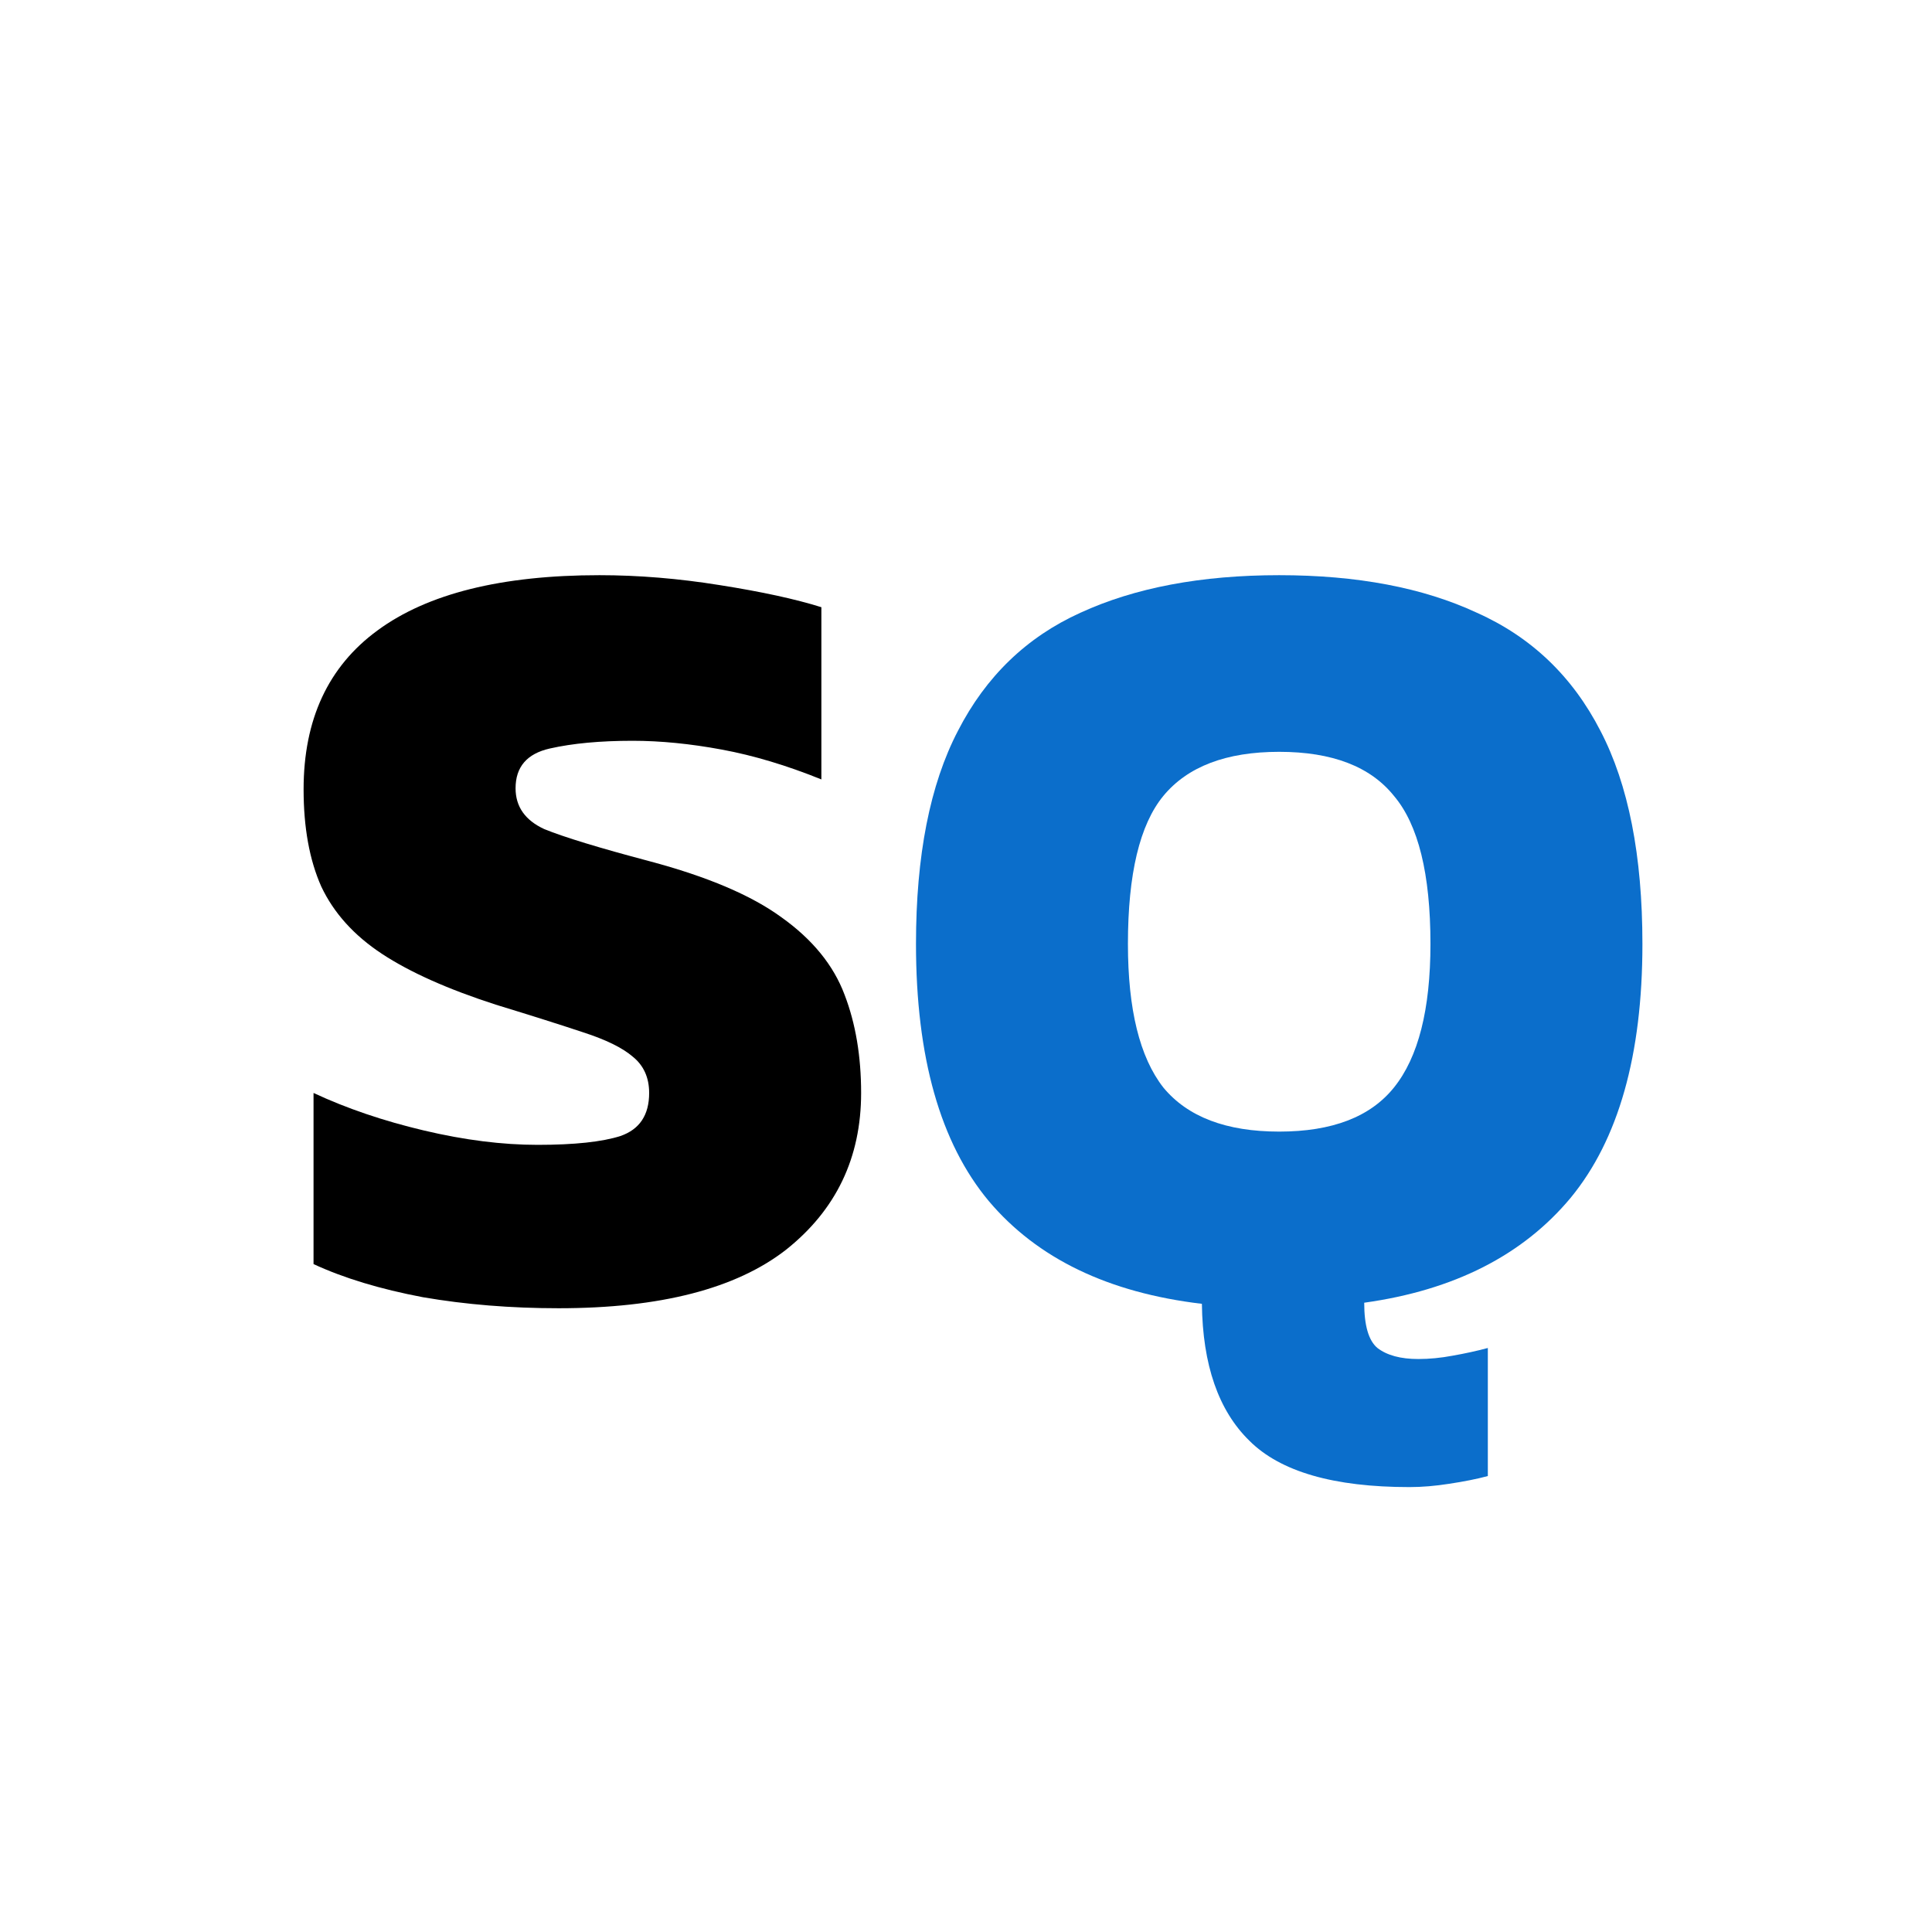
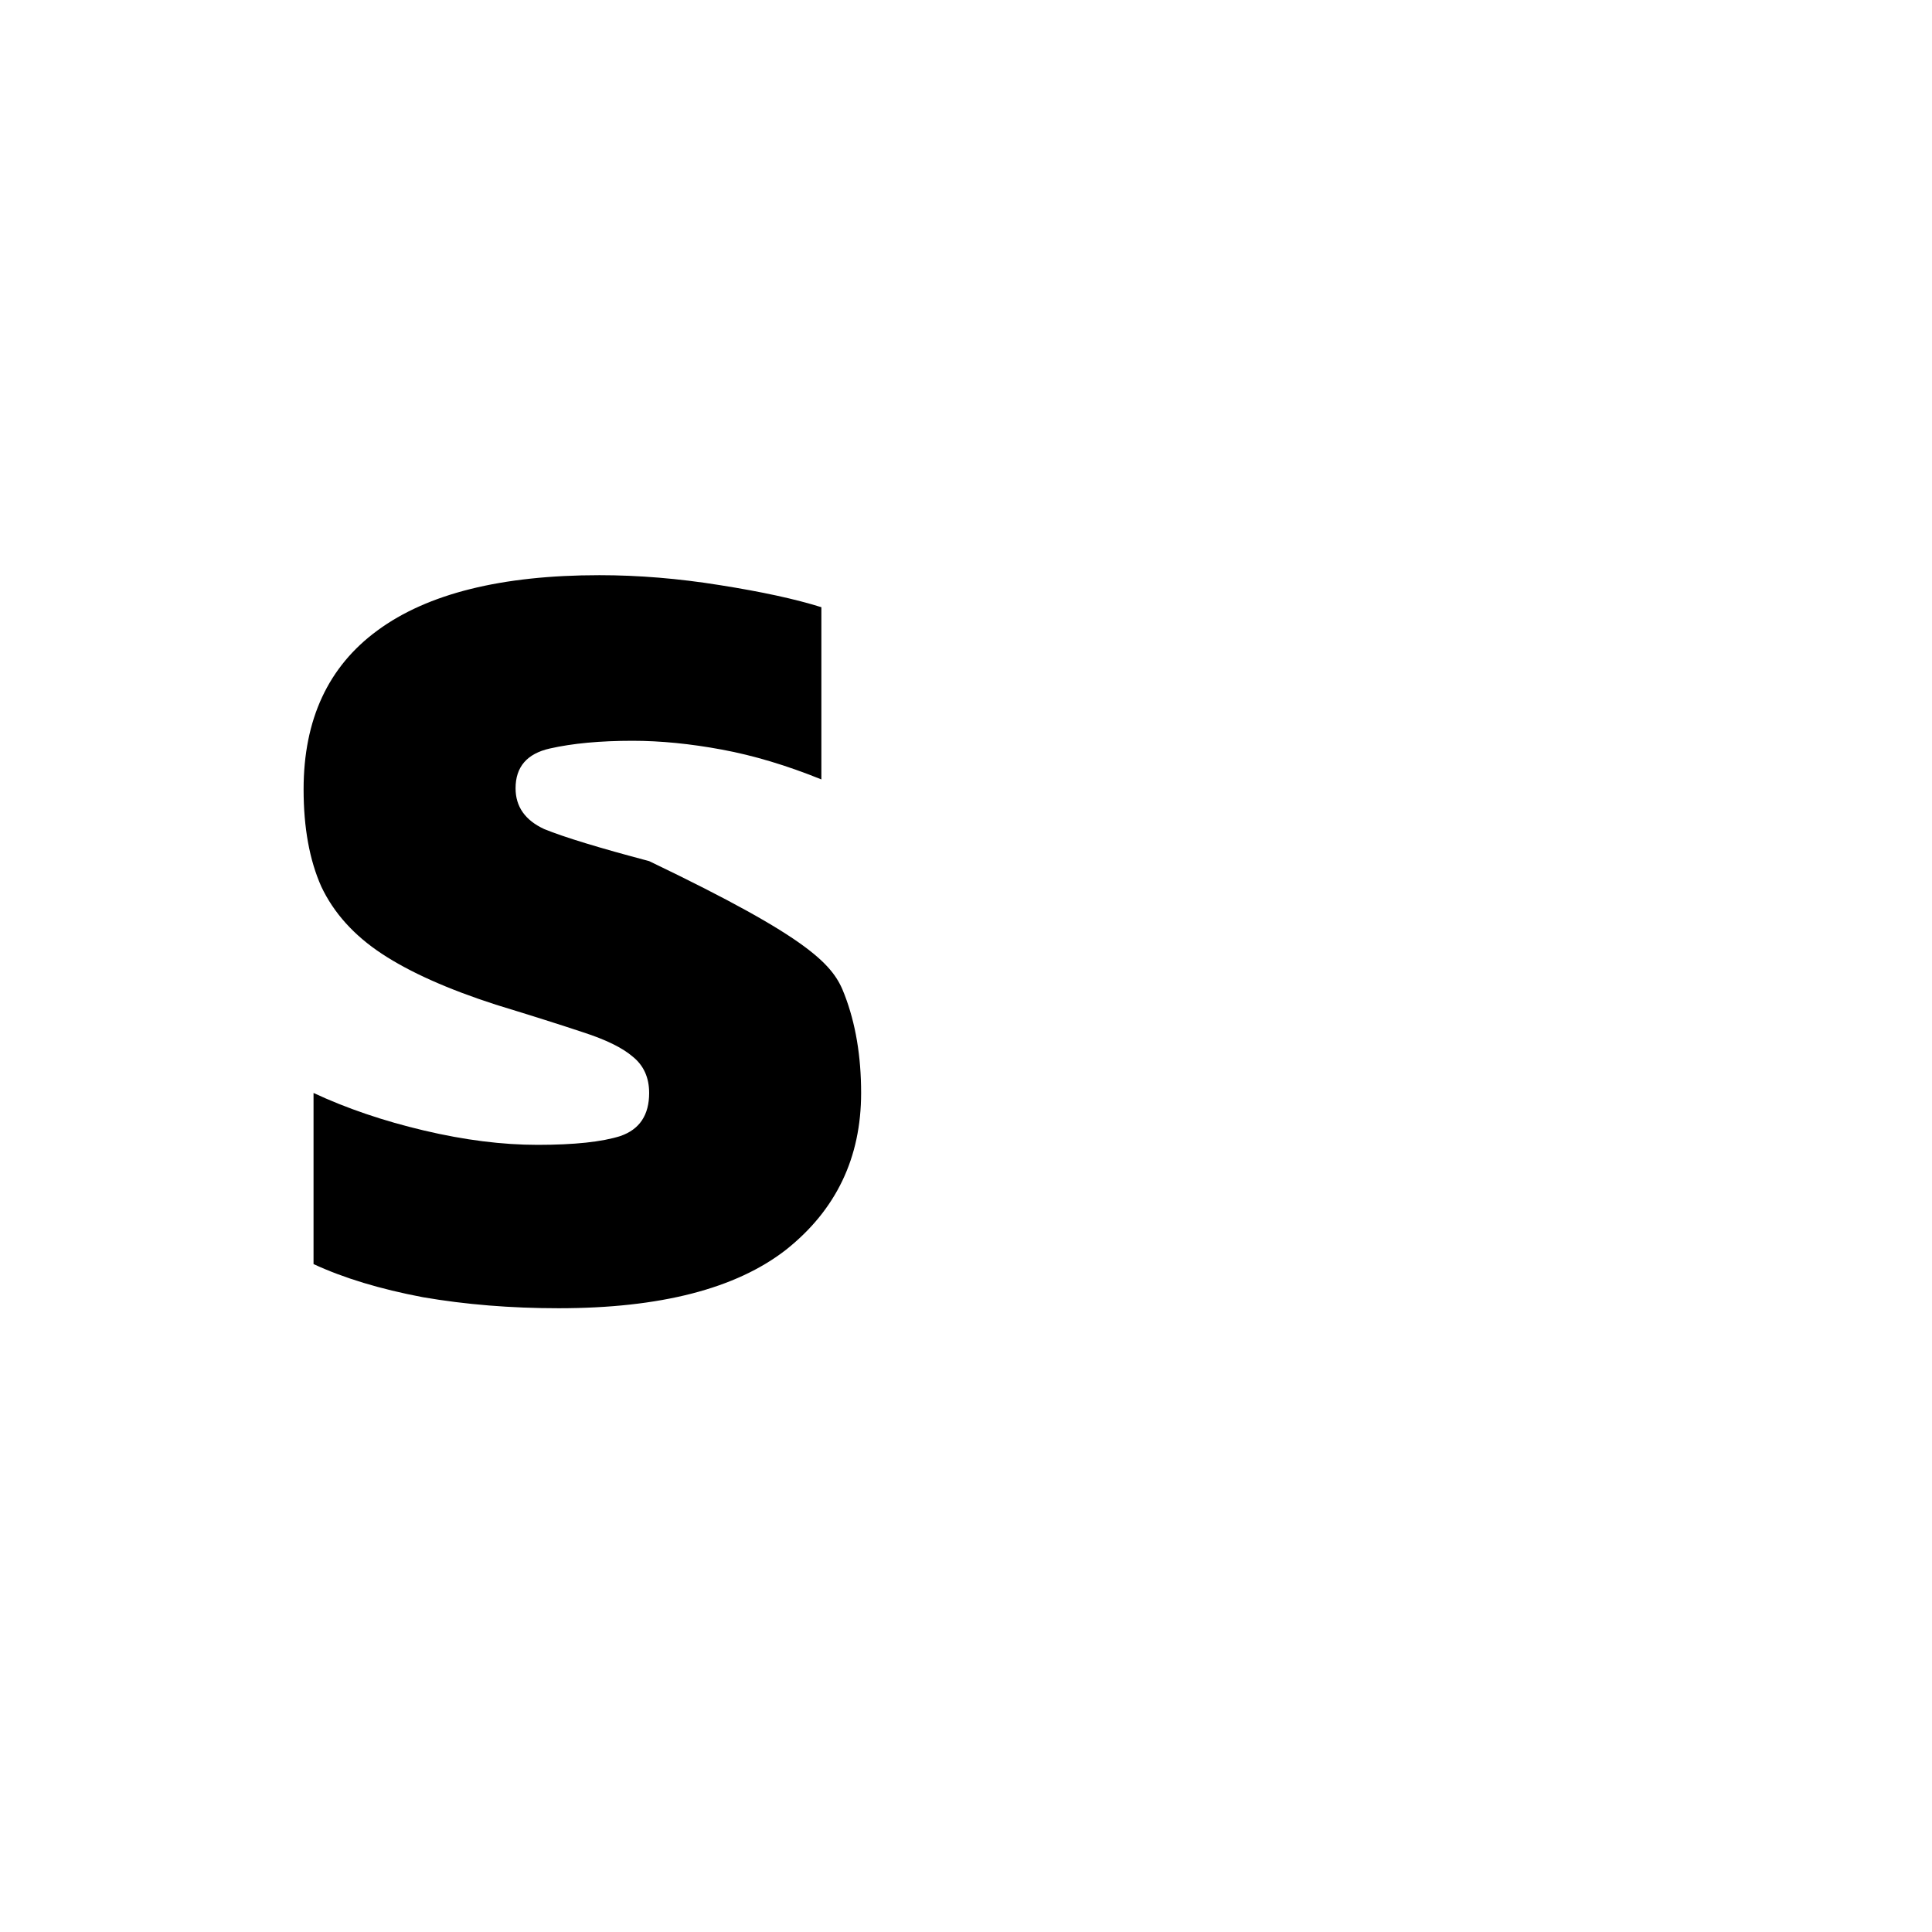
<svg xmlns="http://www.w3.org/2000/svg" width="70" height="70" viewBox="0 0 70 70" fill="none">
-   <path d="M20.24 47.4C18.507 47.4 16.867 47.267 15.32 47C13.773 46.707 12.453 46.307 11.36 45.8V39.6C12.56 40.16 13.893 40.613 15.36 40.96C16.827 41.307 18.2 41.48 19.48 41.48C20.813 41.48 21.813 41.373 22.48 41.16C23.173 40.92 23.52 40.4 23.52 39.6C23.52 39.04 23.32 38.6 22.92 38.28C22.547 37.96 21.947 37.667 21.12 37.4C20.32 37.133 19.267 36.8 17.96 36.4C16.227 35.84 14.853 35.227 13.84 34.56C12.827 33.893 12.093 33.08 11.64 32.12C11.213 31.16 11 29.987 11 28.6C11 26.067 11.893 24.147 13.68 22.84C15.493 21.507 18.173 20.84 21.72 20.84C23.133 20.84 24.587 20.96 26.08 21.2C27.6 21.44 28.827 21.707 29.76 22V28.24C28.507 27.733 27.307 27.373 26.16 27.16C25.013 26.947 23.933 26.84 22.92 26.84C21.747 26.84 20.747 26.933 19.92 27.12C19.093 27.307 18.68 27.787 18.68 28.56C18.68 29.227 19.027 29.72 19.72 30.04C20.44 30.333 21.707 30.72 23.52 31.2C25.627 31.76 27.227 32.44 28.32 33.24C29.44 34.04 30.2 34.973 30.6 36.04C31 37.08 31.2 38.267 31.2 39.6C31.2 41.947 30.293 43.84 28.48 45.28C26.667 46.693 23.92 47.4 20.24 47.4Z" fill="black" />
-   <path d="M51.068 53.88C48.321 53.88 46.388 53.32 45.267 52.2C44.148 51.107 43.574 49.453 43.547 47.24C40.161 46.84 37.587 45.6 35.828 43.52C34.068 41.413 33.188 38.307 33.188 34.2C33.188 31 33.694 28.427 34.708 26.48C35.721 24.507 37.201 23.08 39.148 22.2C41.121 21.293 43.521 20.84 46.347 20.84C49.174 20.84 51.561 21.293 53.508 22.2C55.481 23.08 56.974 24.507 57.987 26.48C59.001 28.427 59.508 31 59.508 34.2C59.508 38.227 58.641 41.293 56.907 43.4C55.174 45.48 52.681 46.747 49.428 47.2C49.428 48.027 49.587 48.573 49.907 48.84C50.254 49.107 50.748 49.24 51.388 49.24C51.788 49.24 52.201 49.2 52.627 49.12C53.081 49.04 53.508 48.947 53.907 48.84V53.48C53.508 53.587 53.041 53.68 52.508 53.76C52.001 53.84 51.521 53.88 51.068 53.88ZM46.347 41C48.267 41 49.654 40.467 50.508 39.4C51.388 38.307 51.828 36.573 51.828 34.2C51.828 31.667 51.388 29.88 50.508 28.84C49.654 27.773 48.267 27.24 46.347 27.24C44.428 27.24 43.028 27.773 42.148 28.84C41.294 29.88 40.867 31.667 40.867 34.2C40.867 36.573 41.294 38.307 42.148 39.4C43.028 40.467 44.428 41 46.347 41Z" fill="#0B6ECB" />
+   <path d="M20.24 47.4C18.507 47.4 16.867 47.267 15.32 47C13.773 46.707 12.453 46.307 11.36 45.8V39.6C12.56 40.16 13.893 40.613 15.36 40.96C16.827 41.307 18.2 41.48 19.48 41.48C20.813 41.48 21.813 41.373 22.48 41.16C23.173 40.92 23.52 40.4 23.52 39.6C23.52 39.04 23.32 38.6 22.92 38.28C22.547 37.96 21.947 37.667 21.12 37.4C20.32 37.133 19.267 36.8 17.96 36.4C16.227 35.84 14.853 35.227 13.84 34.56C12.827 33.893 12.093 33.08 11.64 32.12C11.213 31.16 11 29.987 11 28.6C11 26.067 11.893 24.147 13.68 22.84C15.493 21.507 18.173 20.84 21.72 20.84C23.133 20.84 24.587 20.96 26.08 21.2C27.6 21.44 28.827 21.707 29.76 22V28.24C28.507 27.733 27.307 27.373 26.16 27.16C25.013 26.947 23.933 26.84 22.92 26.84C21.747 26.84 20.747 26.933 19.92 27.12C19.093 27.307 18.68 27.787 18.68 28.56C18.68 29.227 19.027 29.72 19.72 30.04C20.44 30.333 21.707 30.72 23.52 31.2C29.44 34.04 30.2 34.973 30.6 36.04C31 37.08 31.2 38.267 31.2 39.6C31.2 41.947 30.293 43.84 28.48 45.28C26.667 46.693 23.92 47.4 20.24 47.4Z" fill="black" />
</svg>